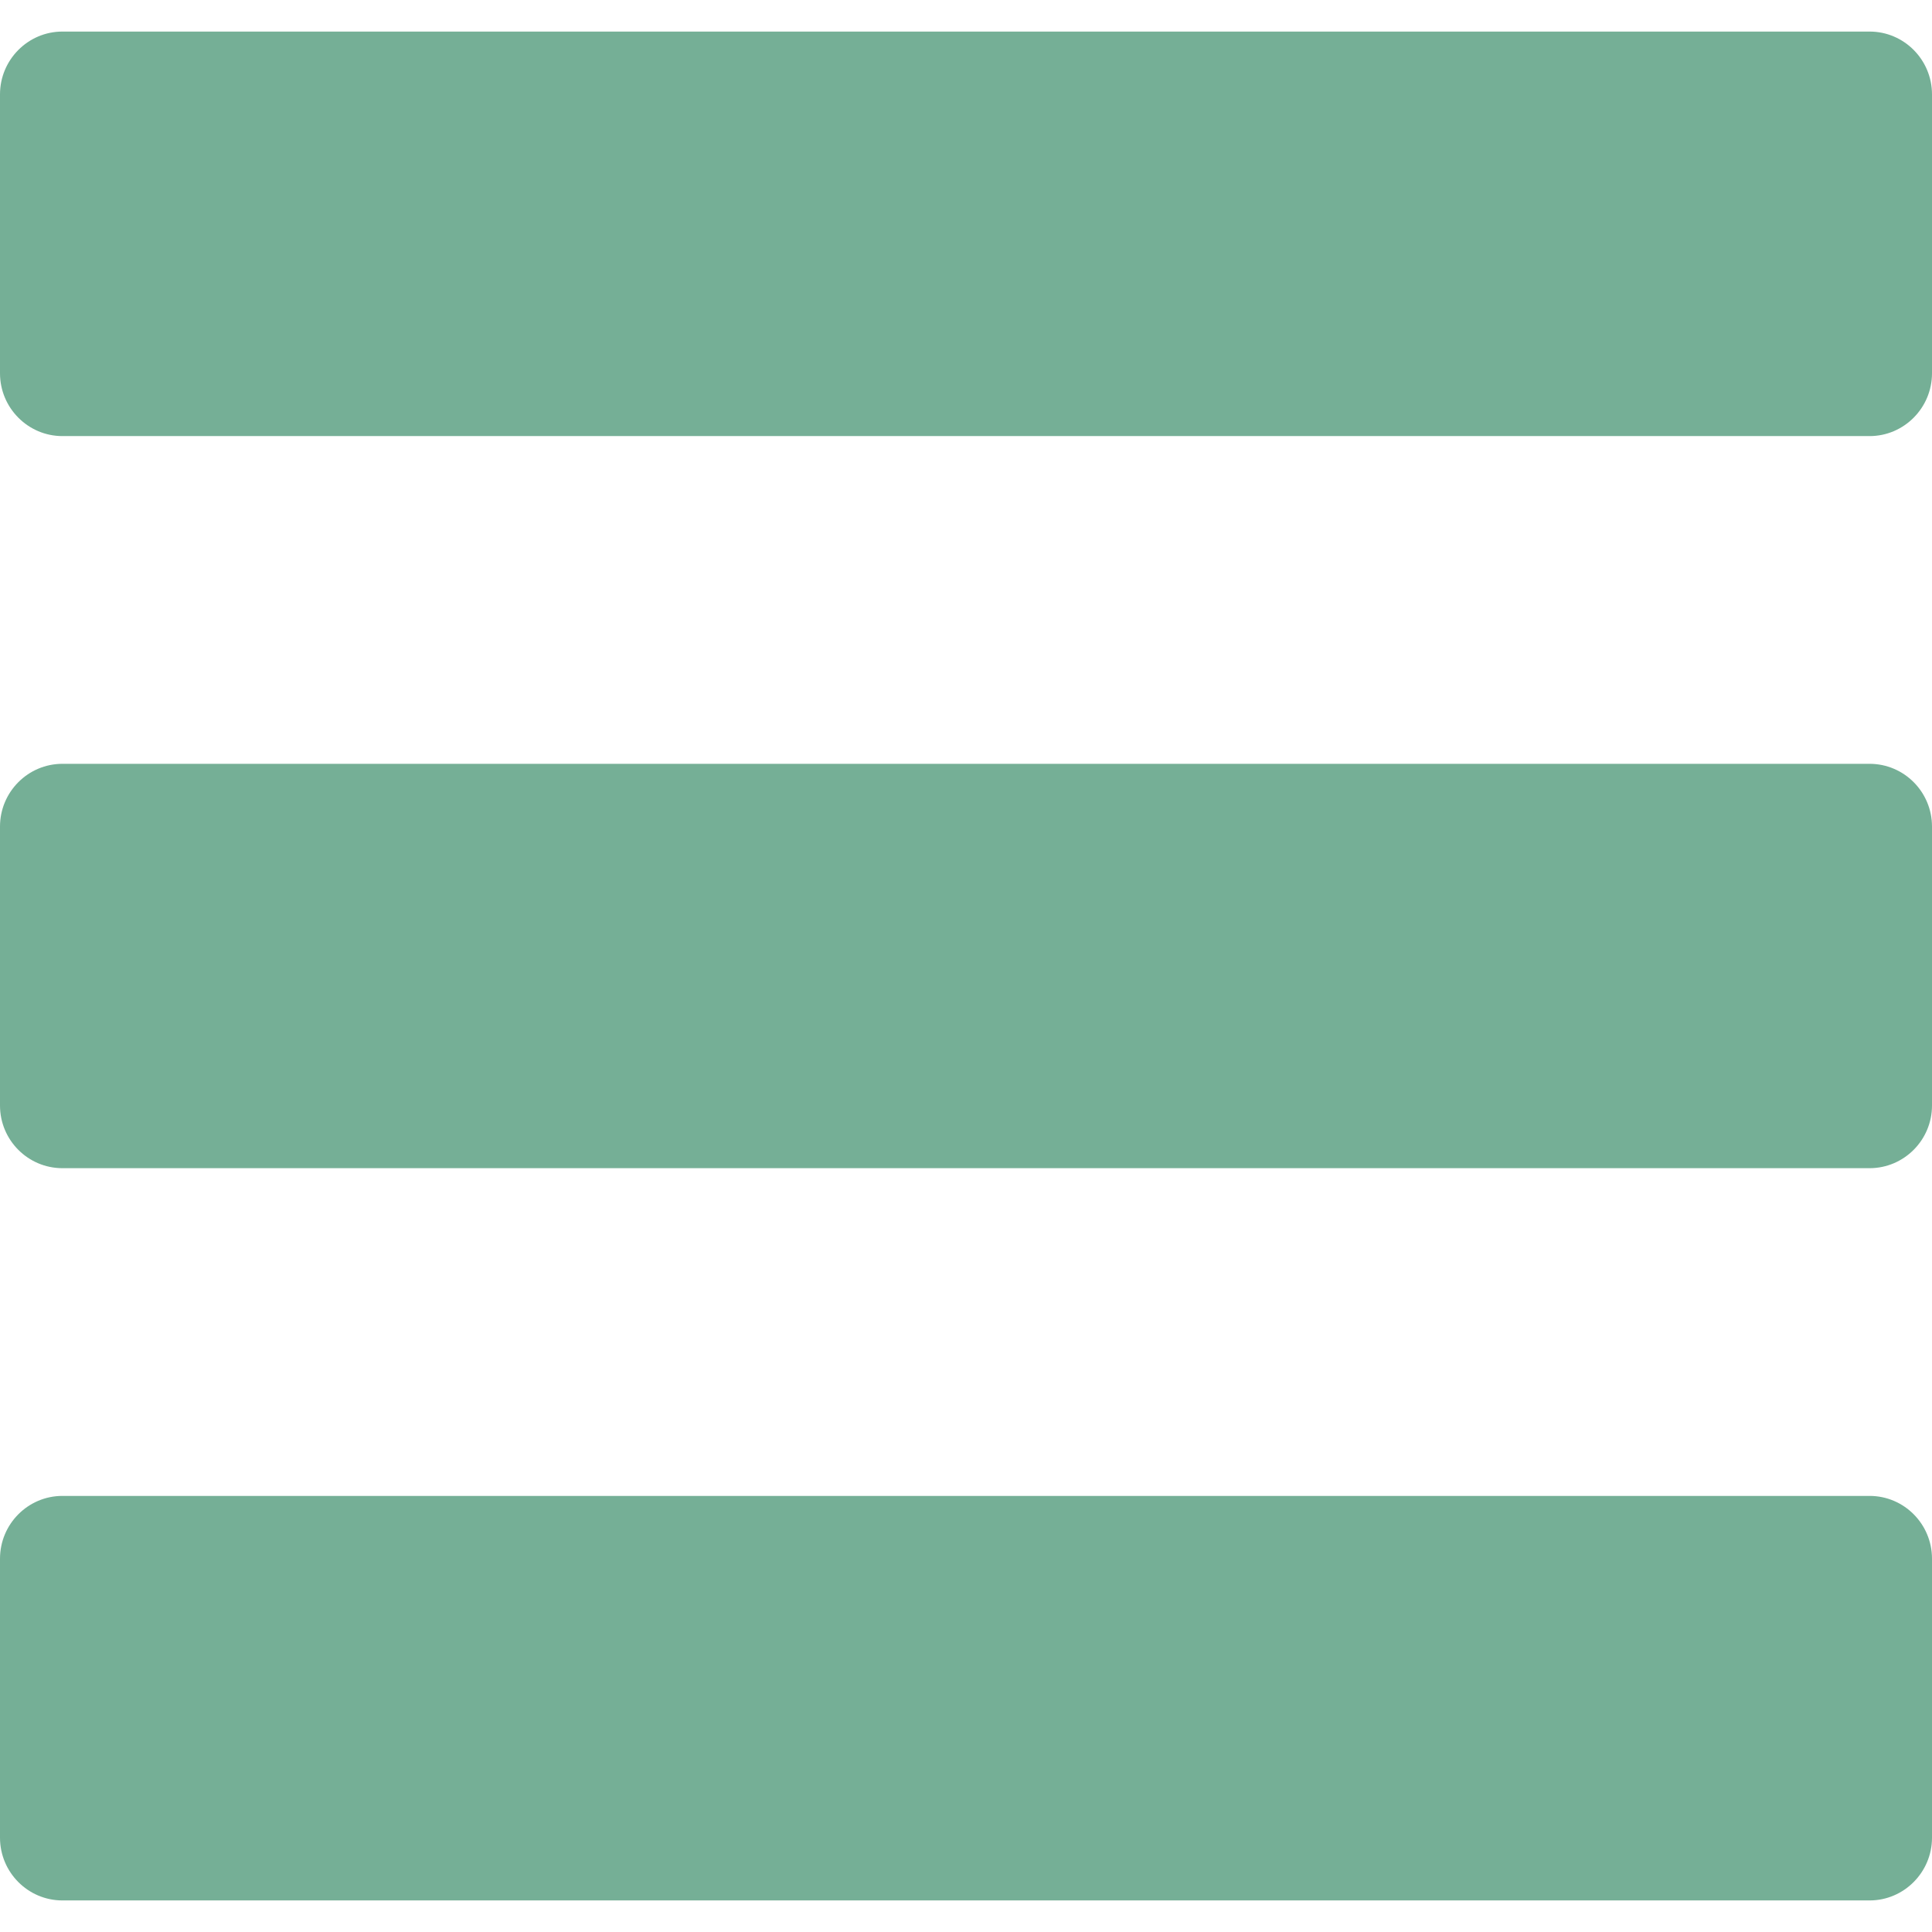
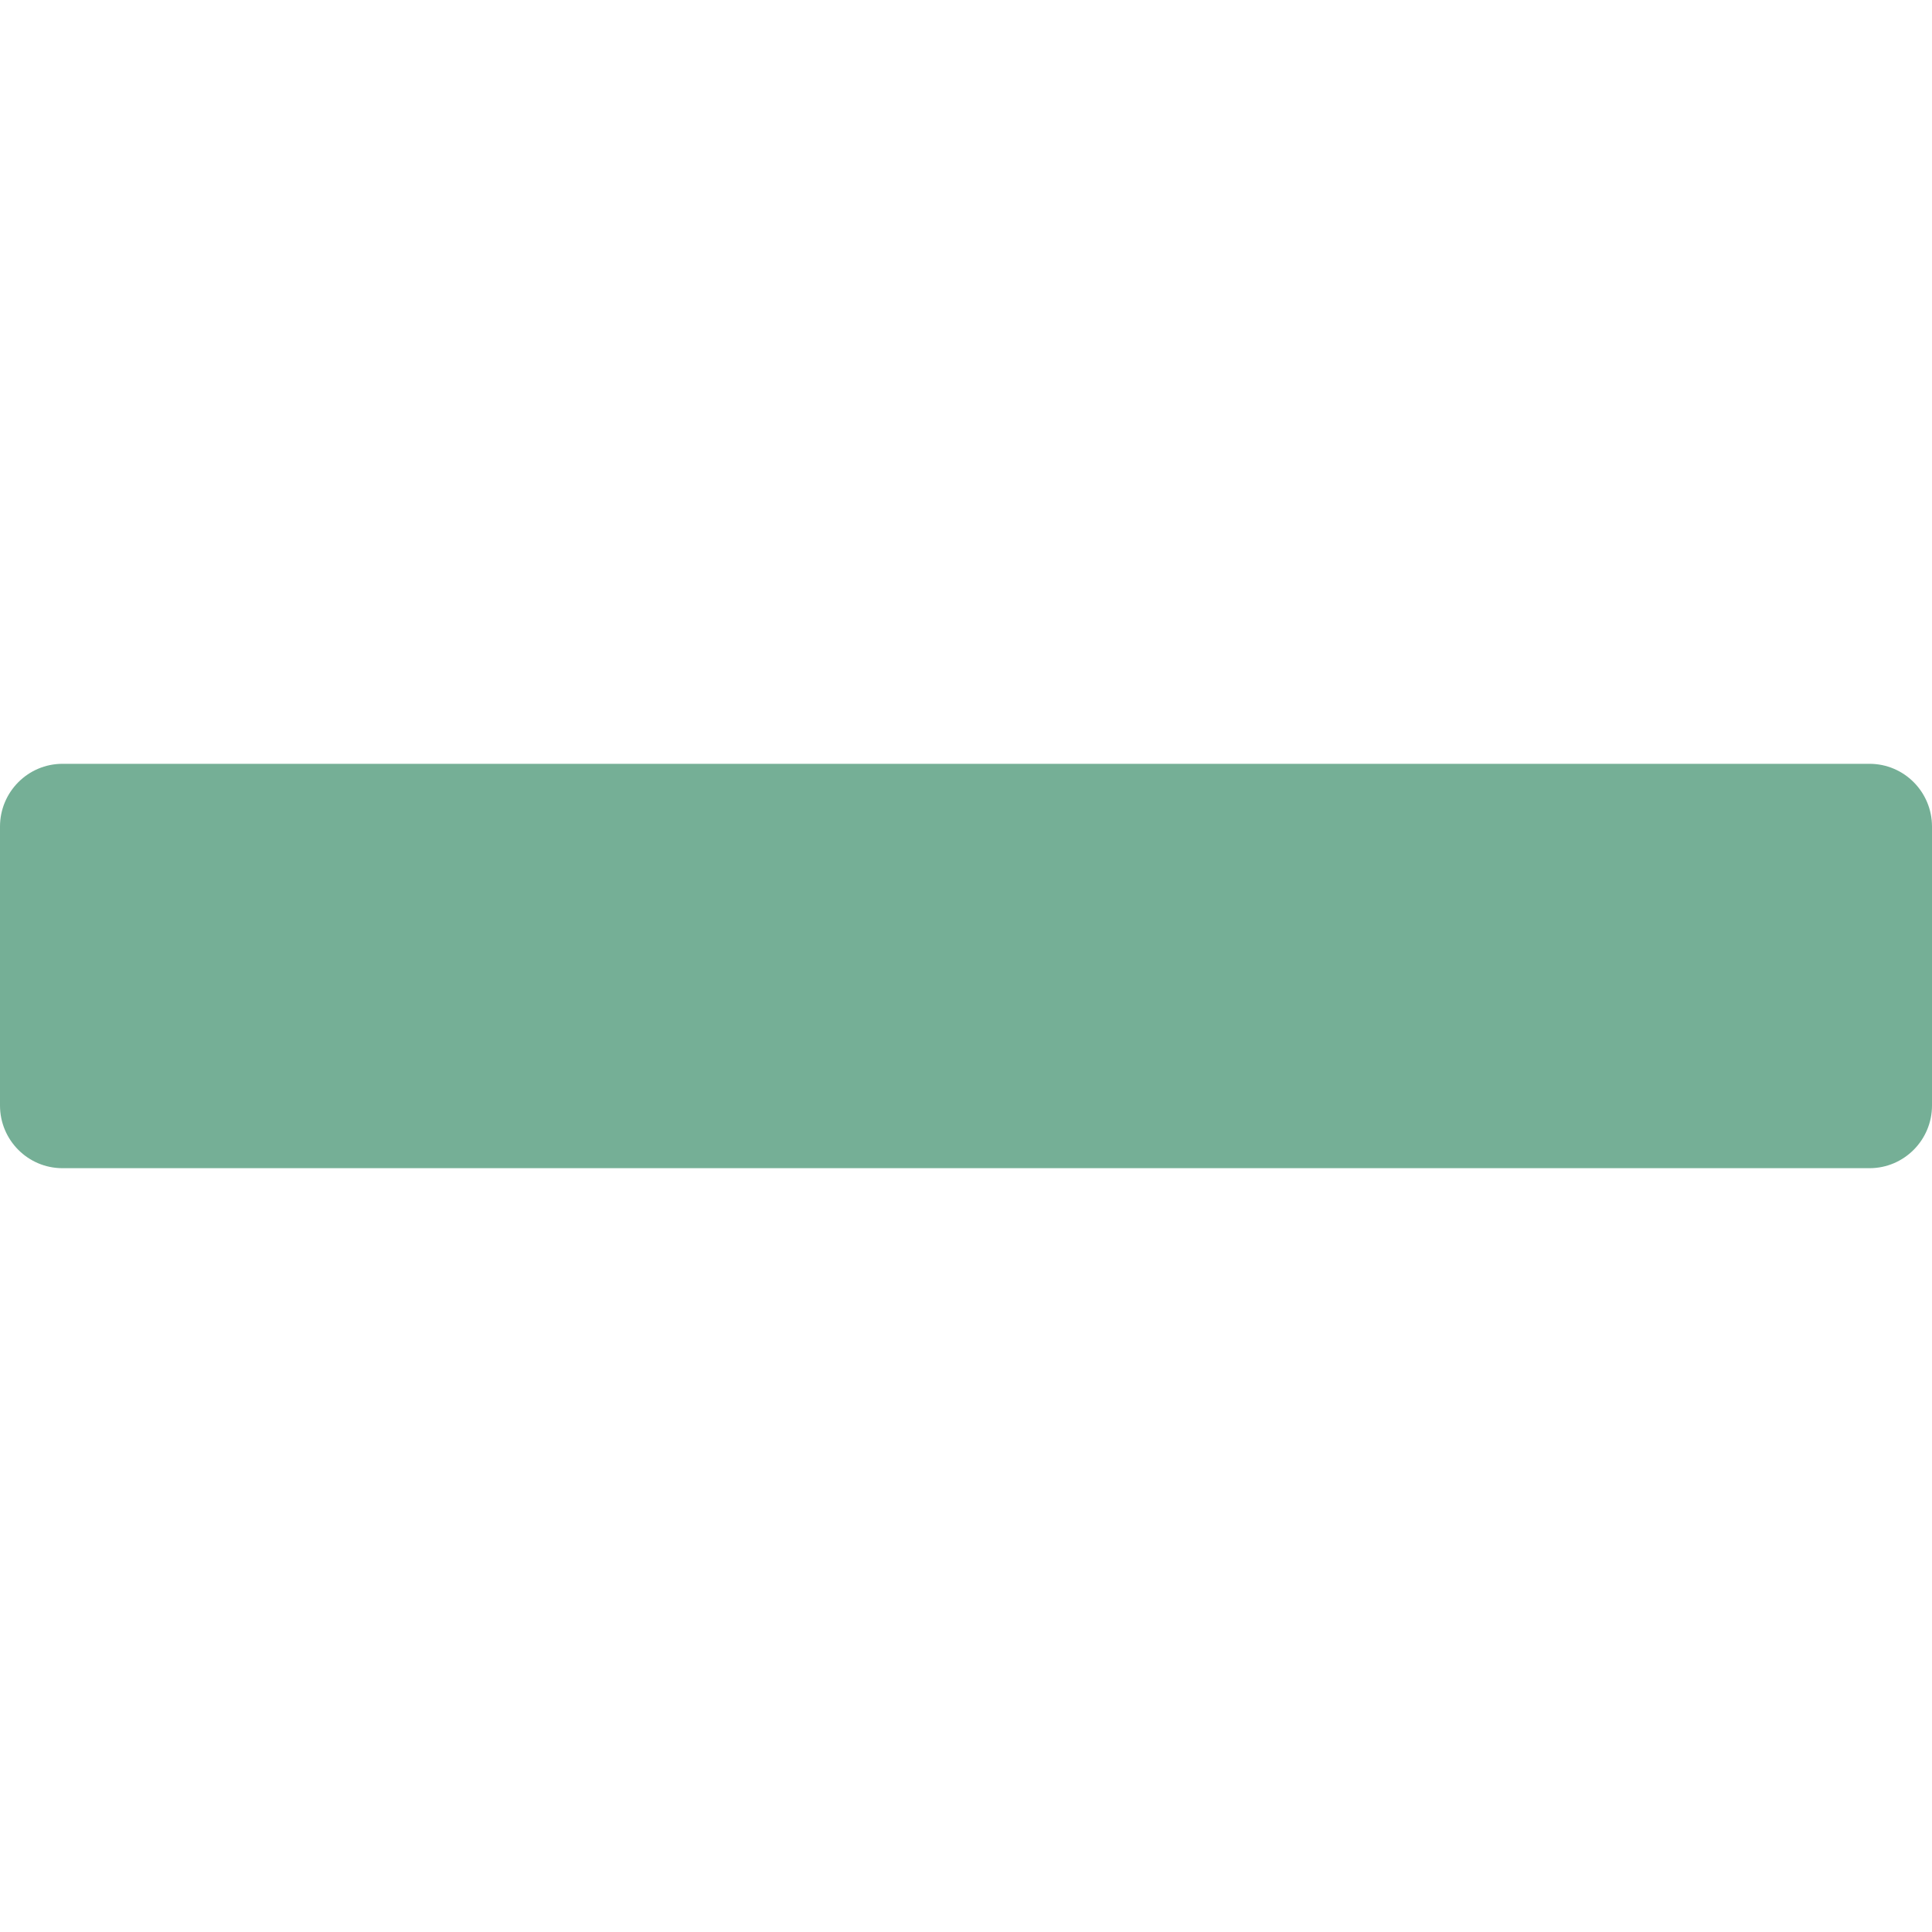
<svg xmlns="http://www.w3.org/2000/svg" version="1.1" id="Layer_1" x="0px" y="0px" width="30px" height="30px" viewBox="0 0 24.052 23.266" style="enable-background:new 0 0 24.052 23.266;" xml:space="preserve">
  <style type="text/css">

	.st0{fill:#75af96;}

</style>
  <g>
    <g>
-       <path class="st0" d="M23.275,0H0.777C0.349,0,0,0.351,0,0.782v3.472c0,0.431,0.349,0.782,0.777,0.782h22.498    c0.428,0,0.777-0.351,0.777-0.782V0.782C24.052,0.351,23.704,0,23.275,0z" />
      <path class="st0" d="M23.275,9.116H0.777C0.349,9.116,0,9.466,0,9.897v3.473c0,0.431,0.349,0.78,0.777,0.78h22.498    c0.428,0,0.777-0.35,0.777-0.78V9.897C24.052,9.466,23.704,9.116,23.275,9.116z" />
-       <path class="st0" d="M23.275,18.23H0.777C0.349,18.23,0,18.58,0,19.012v3.473c0,0.431,0.349,0.781,0.777,0.781h22.498    c0.428,0,0.777-0.351,0.777-0.781v-3.473C24.052,18.58,23.704,18.23,23.275,18.23z" />
    </g>
  </g>
</svg>